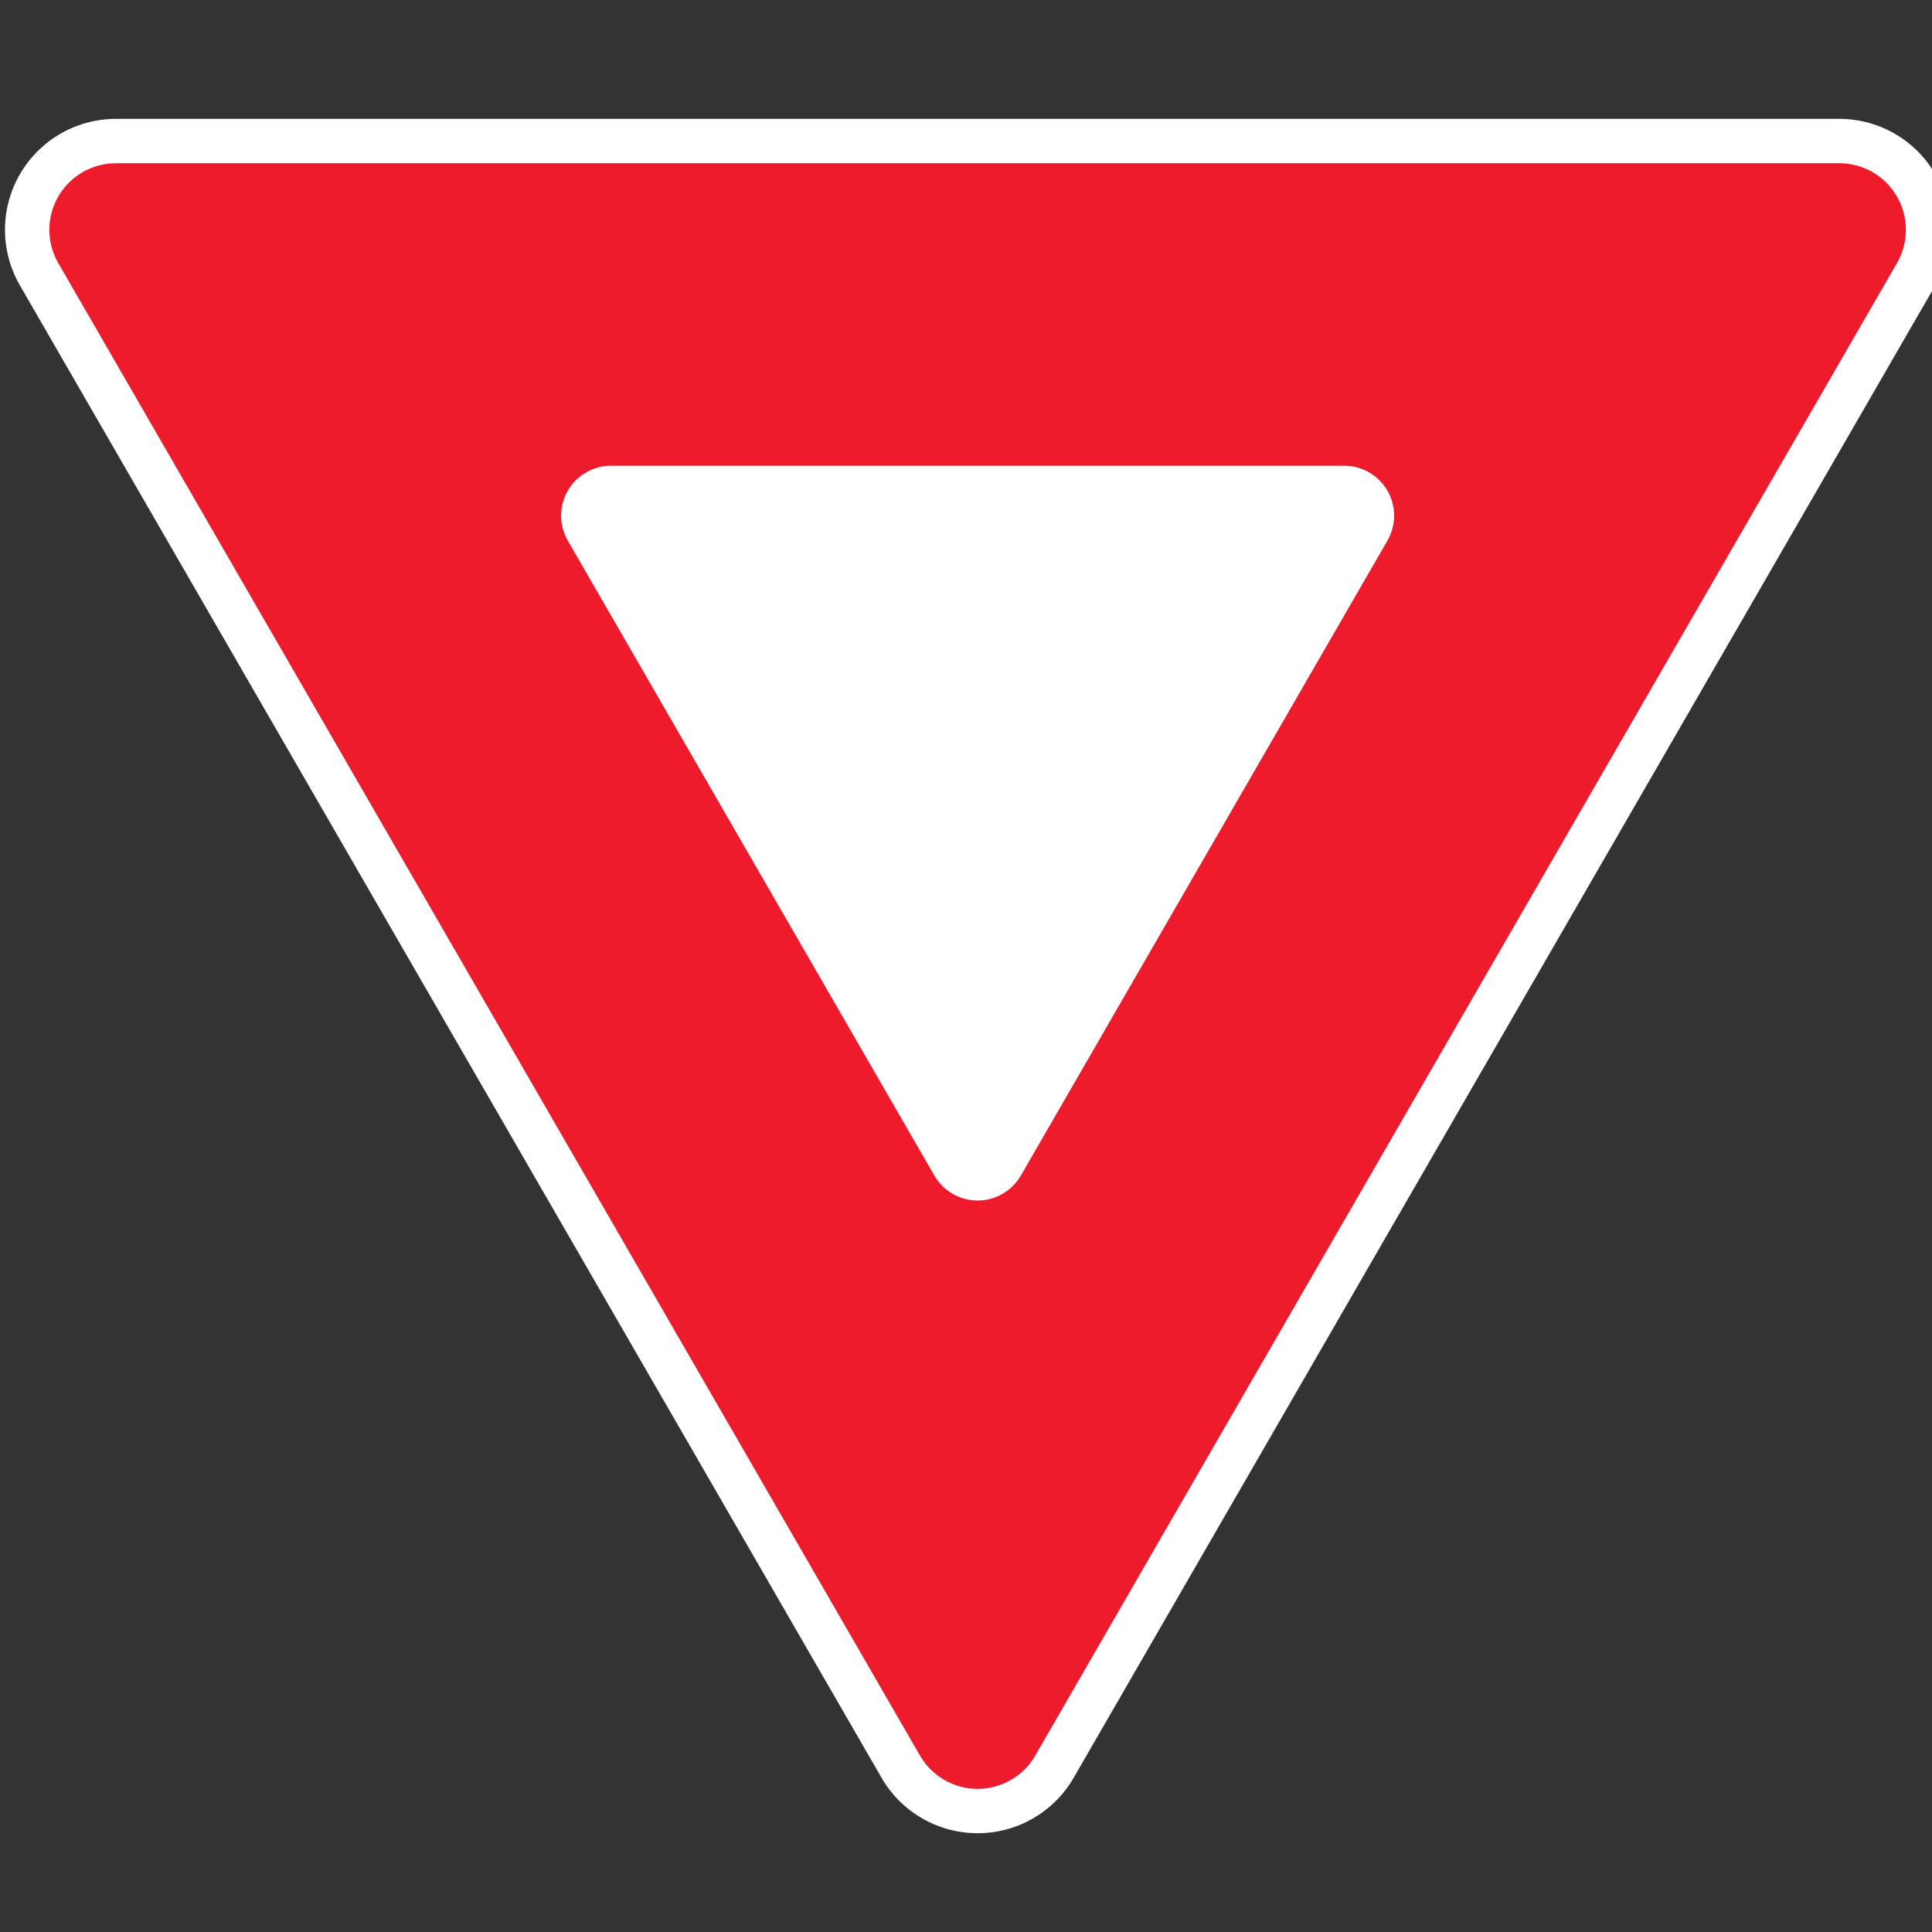
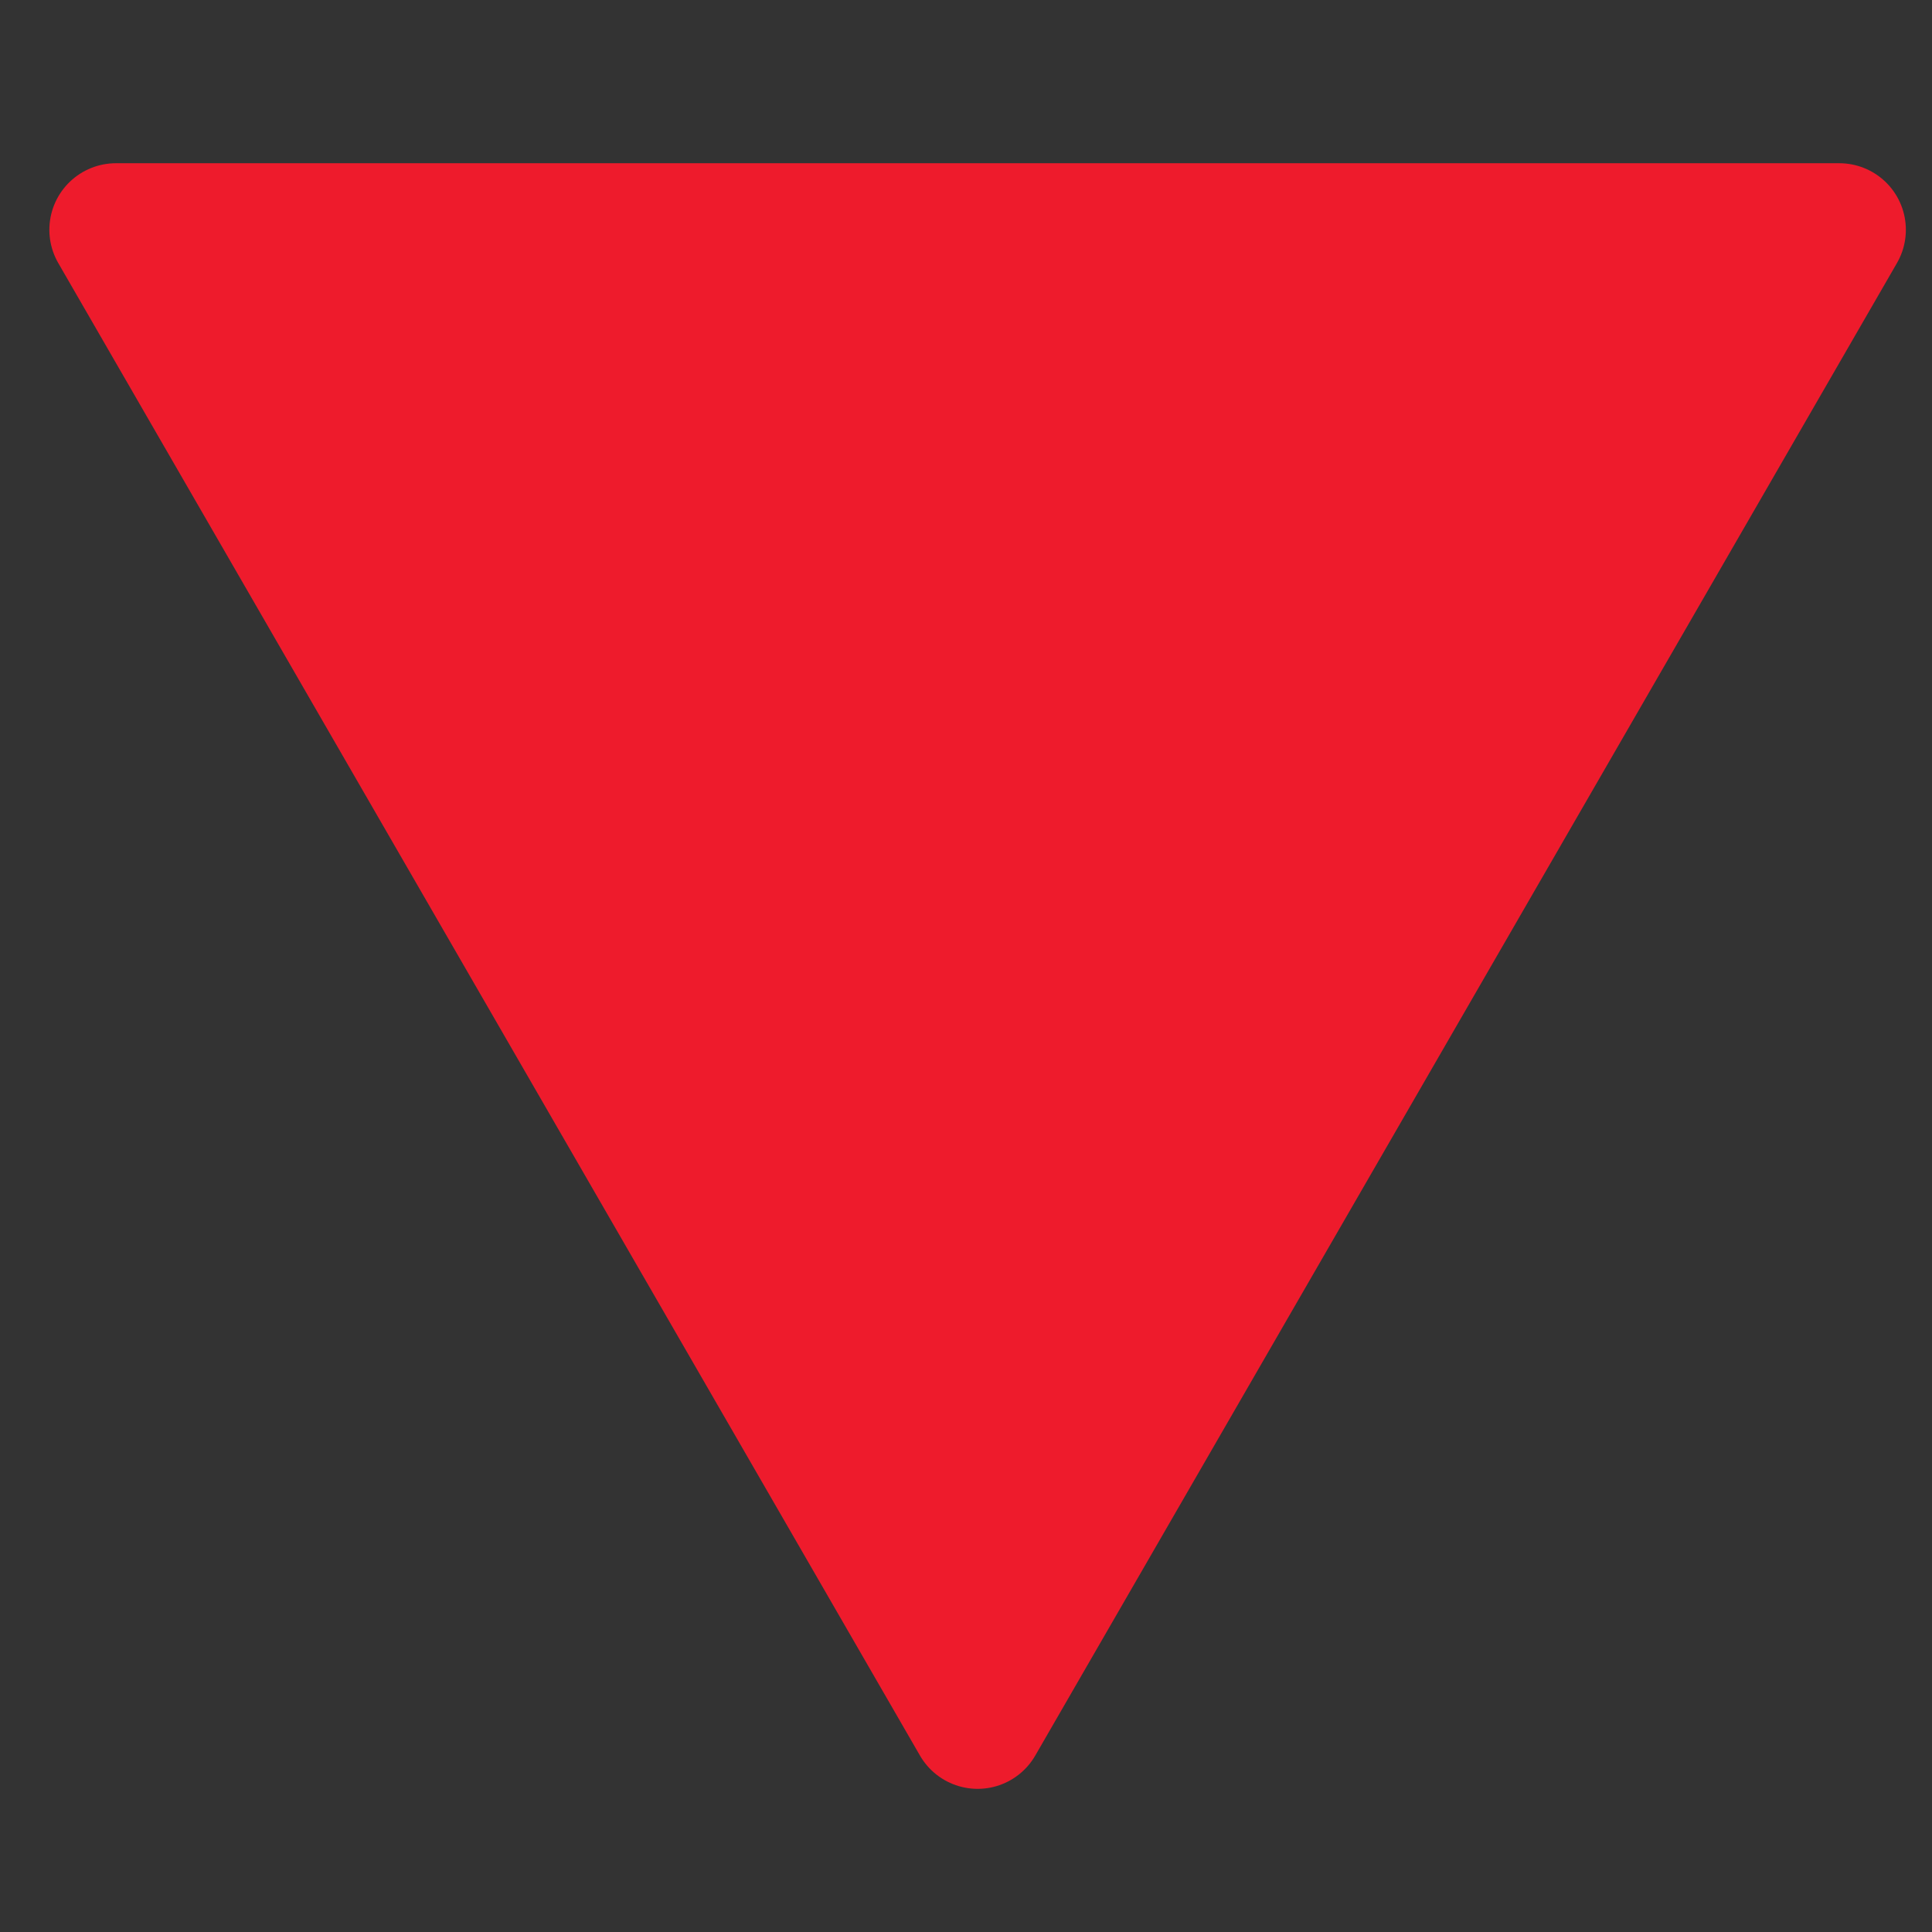
<svg xmlns="http://www.w3.org/2000/svg" xmlns:ns1="http://sodipodi.sourceforge.net/DTD/sodipodi-0.dtd" xmlns:ns2="http://www.inkscape.org/namespaces/inkscape" width="128" height="128" viewBox="0 0 33.867 33.867" version="1.1" id="svg1" ns1:docname="yield_alure.svg" ns2:version="1.3.2 (091e20ef0f, 2023-11-25)">
  <rect x="0" y="0" width="33.867" height="33.867" fill="#333333" stroke="none" />
  <ns1:namedview id="namedview1" pagecolor="#ffffff" bordercolor="#666666" borderopacity="1.0" ns2:showpageshadow="2" ns2:pageopacity="0.0" ns2:pagecheckerboard="0" ns2:deskcolor="#d1d1d1" ns2:document-units="px" ns2:zoom="4.2986299" ns2:cx="90.610267" ns2:cy="60.13544" ns2:window-width="1920" ns2:window-height="1043" ns2:window-x="0" ns2:window-y="0" ns2:window-maximized="1" ns2:current-layer="g29-1" />
  <defs id="defs1" />
  <g ns2:label="Layer 1" ns2:groupmode="layer" id="layer1">
    <g id="g29" transform="matrix(1.008,0,0,1.008,-0.14,-10.456)">
      <g id="g29-1" transform="translate(0,10.234)">
        <g id="g28" transform="matrix(0.034,0,0,0.034,0.139,2.206)">
          <g id="g30" transform="translate(0.002,-2.5)">
-             <path style="opacity:1;fill:none;fill-opacity:1;stroke:#ffffff;stroke-width:113.485;stroke-linecap:round;stroke-linejoin:round;stroke-miterlimit:4;stroke-dasharray:none;stroke-opacity:1;paint-order:normal" id="path831" d="M 500.024,822.623 59.286,59.242 940.762,59.242 Z" />
            <path d="M 500.024,822.623 59.286,59.242 940.762,59.242 Z" id="path829" style="opacity:1;fill:#ee1b2c;fill-opacity:1;stroke:#ee1b2c;stroke-width:68.091;stroke-linecap:round;stroke-linejoin:round;stroke-miterlimit:4;stroke-dasharray:none;stroke-opacity:1;paint-order:normal" />
-             <path style="opacity:1;fill:#ffffff;fill-opacity:1;stroke:#ffffff;stroke-width:51.069;stroke-linecap:round;stroke-linejoin:round;stroke-miterlimit:4;stroke-dasharray:none;stroke-opacity:1;paint-order:normal" id="path833" d="m 500.024,530.207 -187.499,-324.757 374.998,-1e-5 z" />
          </g>
        </g>
      </g>
    </g>
  </g>
</svg>